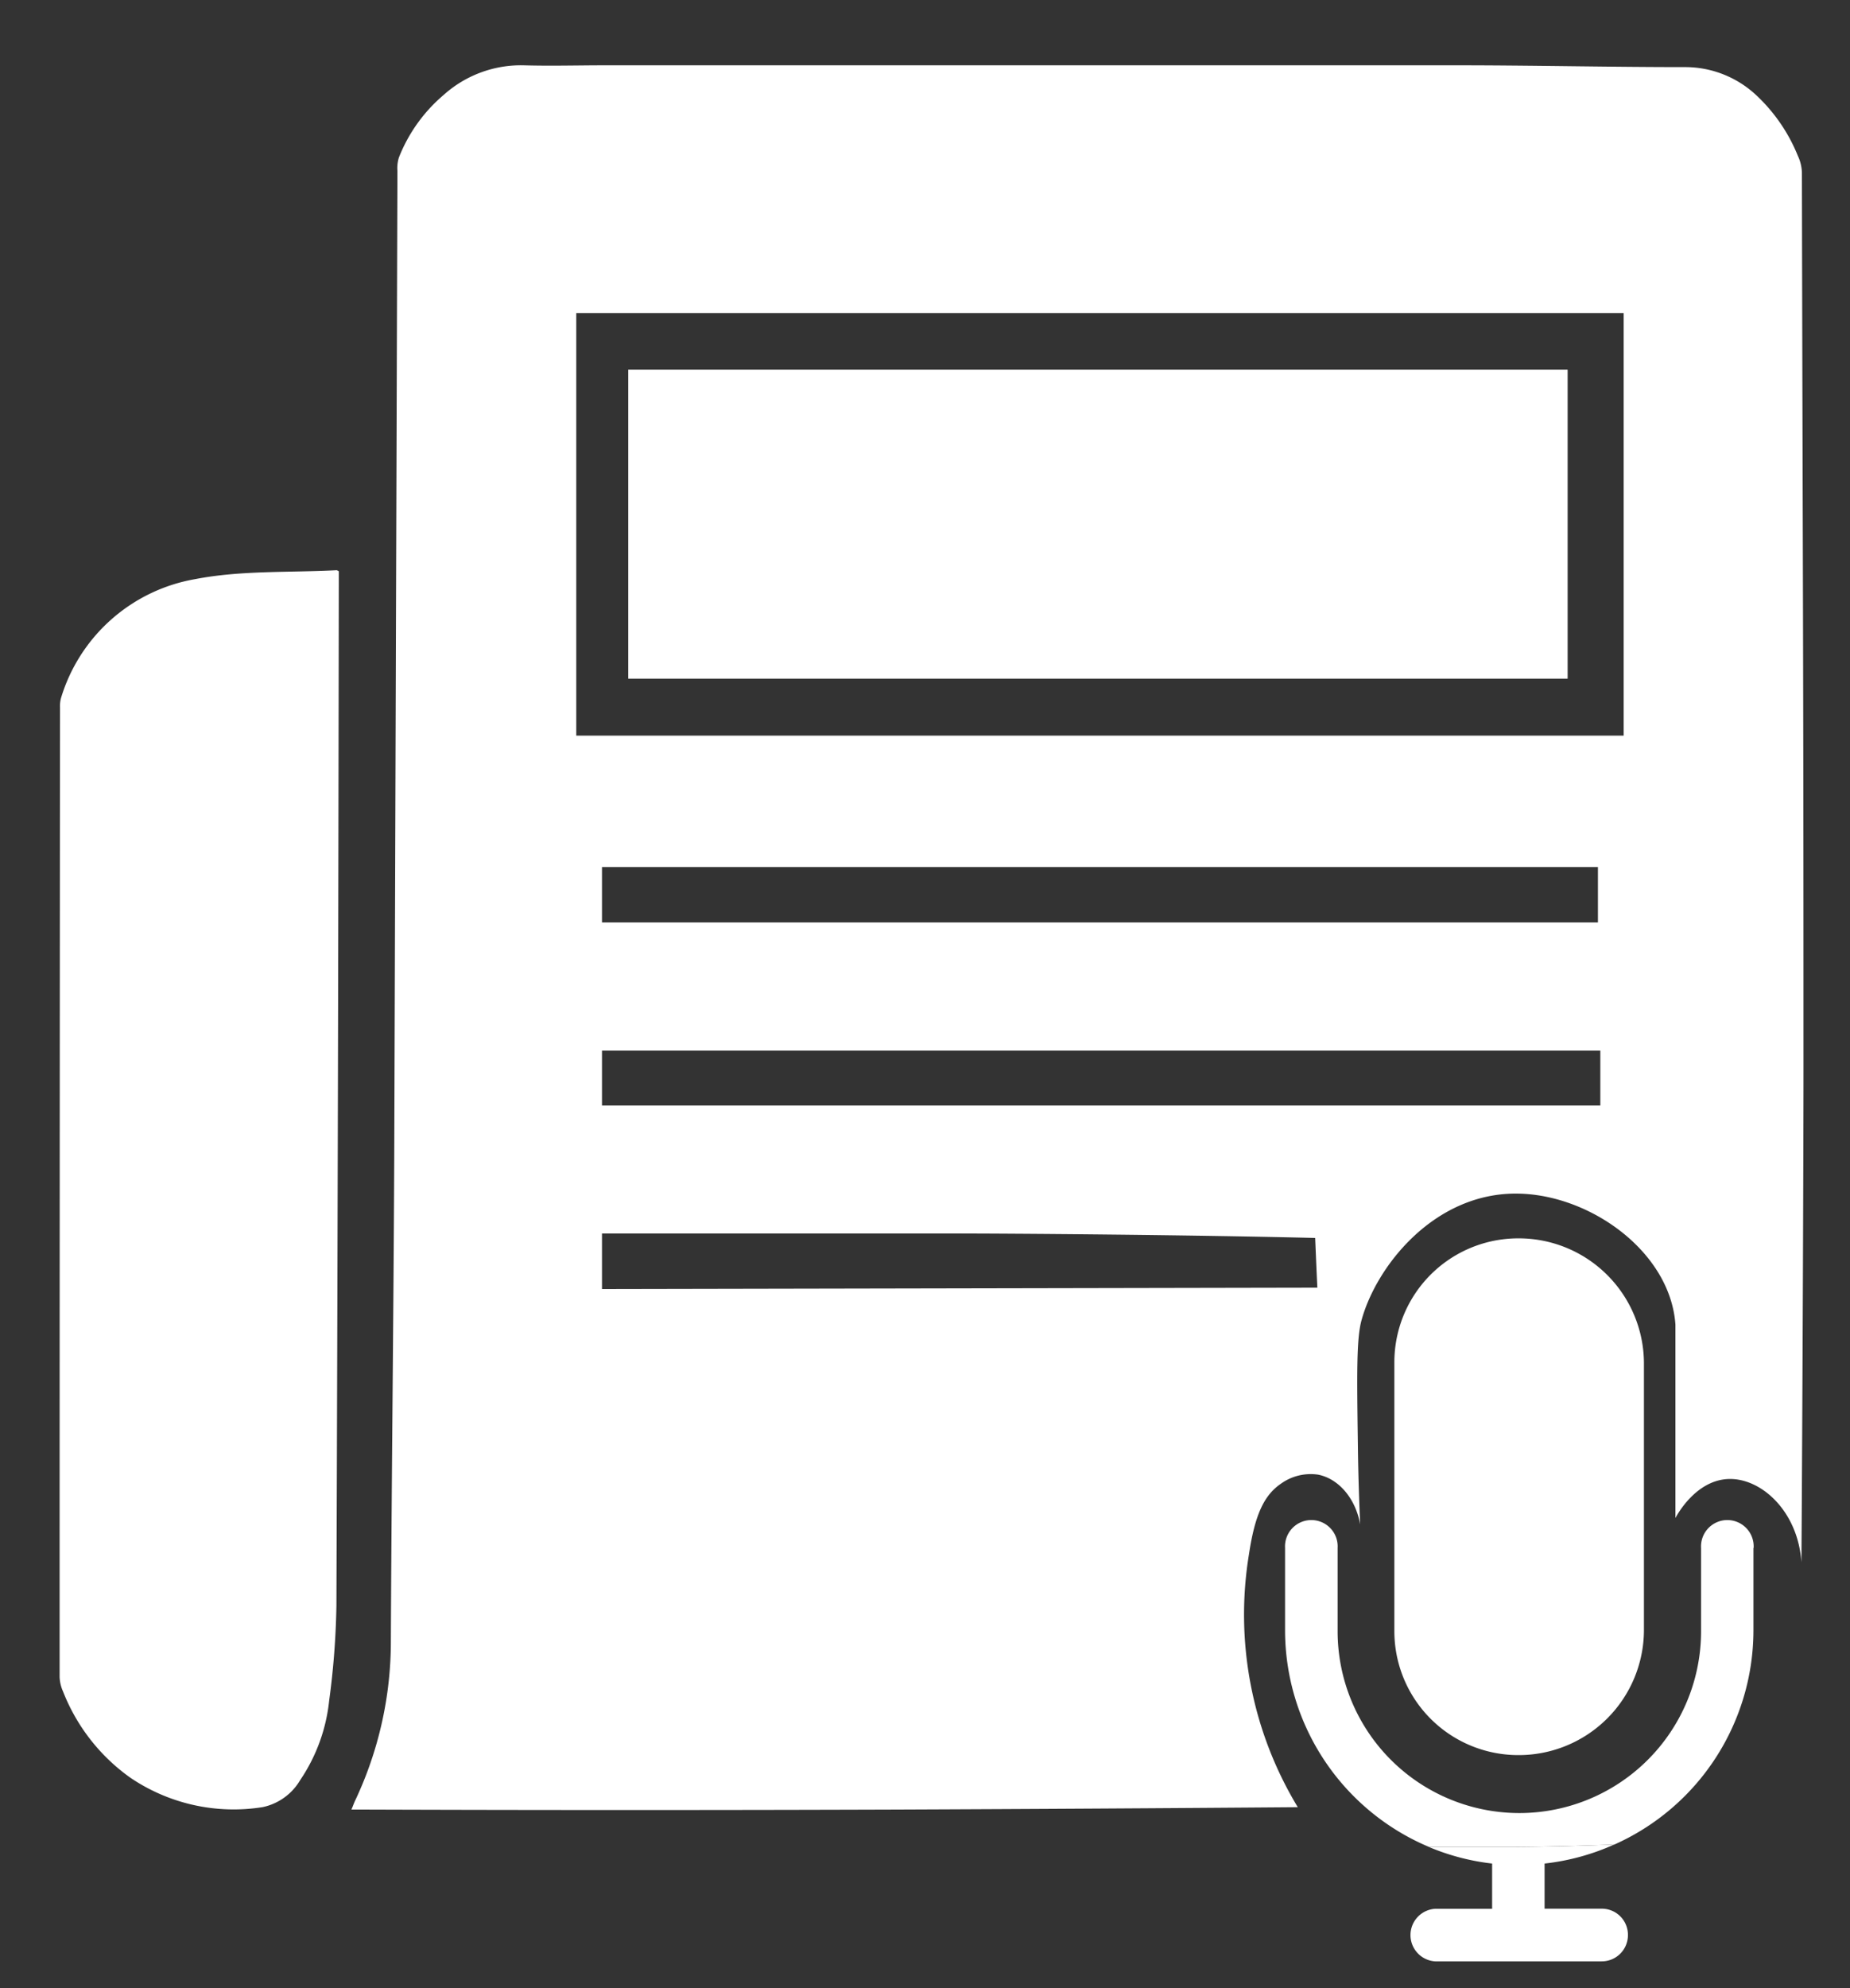
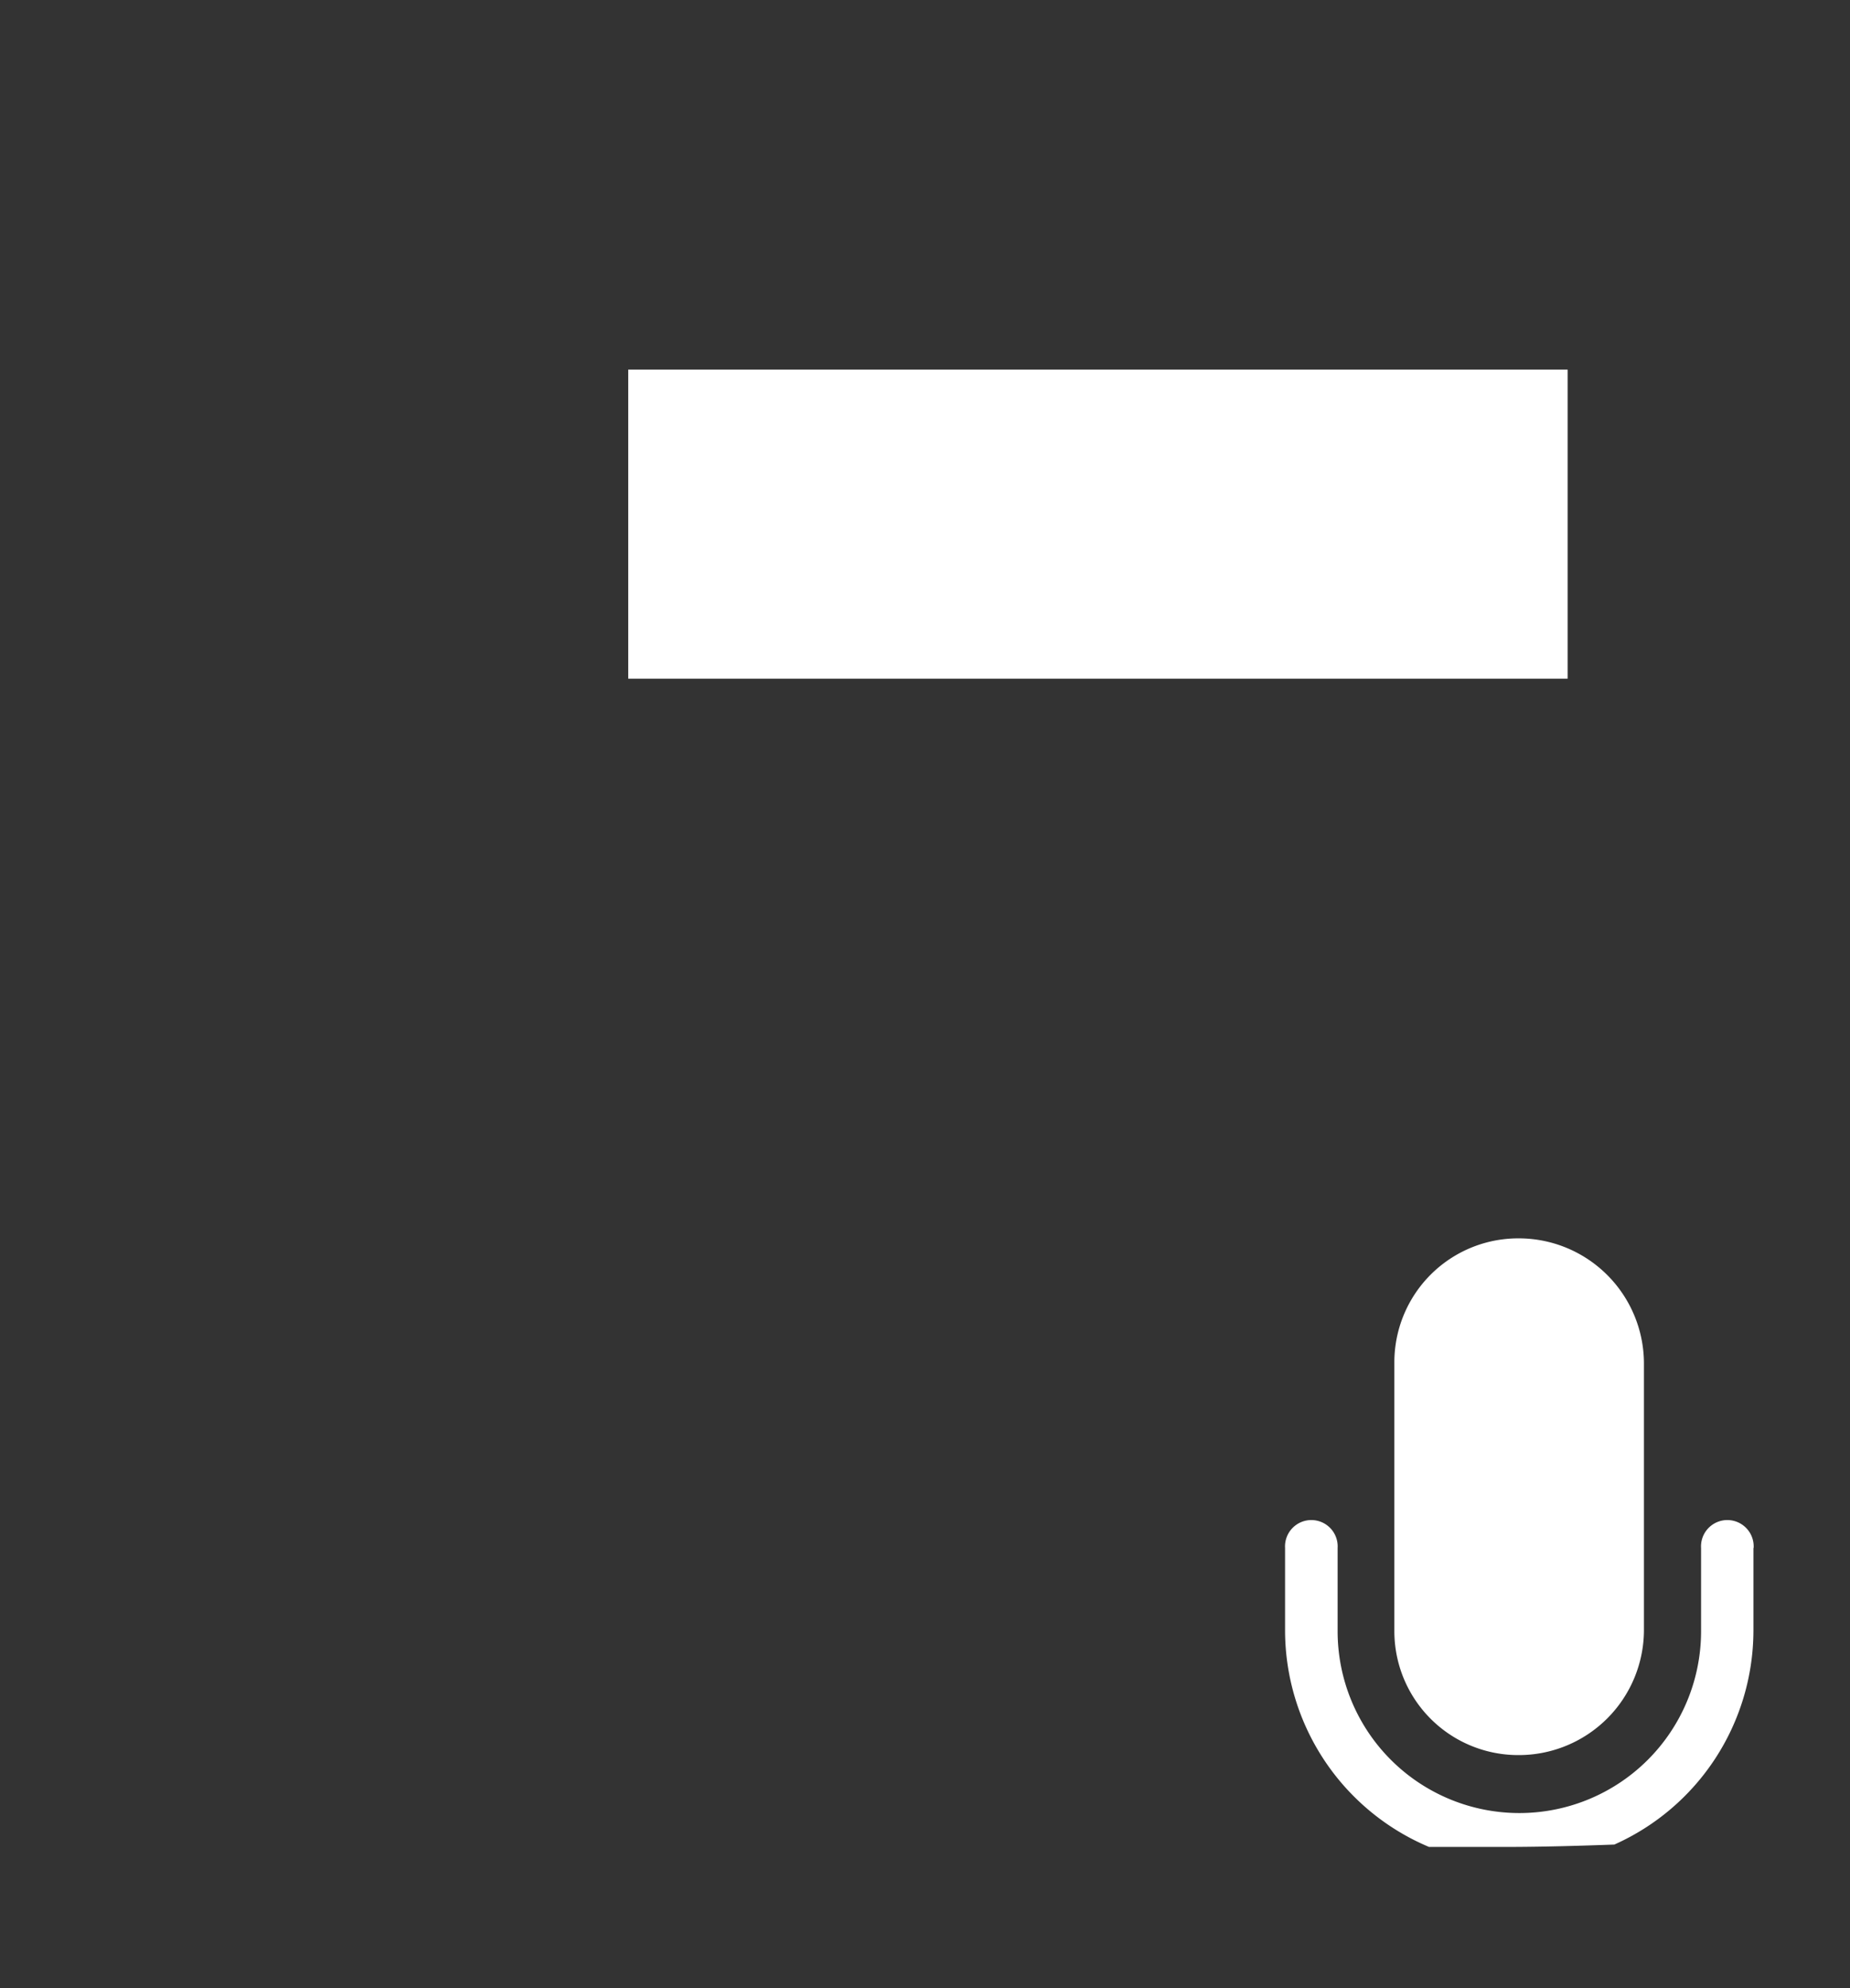
<svg xmlns="http://www.w3.org/2000/svg" id="Layer_1" data-name="Layer 1" viewBox="0 0 186.2 200">
  <rect x="0" y="0" width="186.2" height="200" fill="#333333" stroke="none" />
  <defs>
    <style>.cls-1,.cls-2{fill:#fff;}.cls-2{fill-rule:evenodd;}</style>
  </defs>
  <title>0</title>
-   <path class="cls-1" d="M181.52,106c0-40.44-.08-48.17-.16-88.62a4.29,4.29,0,0,0-.41-1.71,17.13,17.13,0,0,0-4.15-6.06,10.47,10.47,0,0,0-7.23-2.86c-7.45,0-14.9-.17-22.35-.18q-43.17,0-86.36,0c-2.72,0-5.45.08-8.17,0a11.64,11.64,0,0,0-8.06,3,15.85,15.85,0,0,0-4.48,6.27A3.57,3.57,0,0,0,40,17.2q-.16,49.65-.32,99.3c-.07,16.15-.27,32.3-.34,48.45a37.5,37.5,0,0,1-3.63,16.25c-.1.22-.18.46-.34.83h1.29q26.78.09,53.54,0,20.2-.08,40.42-.24a37.4,37.4,0,0,1-4.91-25.46c.6-4,1.54-5.93,3.2-7.07a5.13,5.13,0,0,1,3.76-.92c2.07.41,3.76,2.39,4.23,5-.08-1.83-.19-4.56-.23-7.88-.1-7.21-.15-10.81.37-12.67,1.51-5.49,7.4-12.89,15.8-12.72,7.29.14,15.28,5.89,15.79,13.18V152.7c.19-.36,2-3.66,5.13-3.91,3.37-.27,7.21,3.15,7.55,8.38C181.42,141.65,181.53,113.25,181.52,106ZM60.59,129.67v-5.59h1.16c9.88,0,15.74,0,20.26,0l13.3,0c6.89,0,24.51.14,37.06.45.07,1.68.14,3.36.22,5Zm100.48-18.46H60.59v-5.53H161.07ZM60.59,92.79V87.22H160.83v5.57ZM163.42,74H58V31.5H163.42Z" />
-   <path class="cls-1" d="M6,168.69a3.85,3.85,0,0,0,.34,1.45,19.23,19.23,0,0,0,6.8,8.7,18.54,18.54,0,0,0,13.32,2.94,5.76,5.76,0,0,0,3.75-2.71,17.48,17.48,0,0,0,2.92-8,80.45,80.45,0,0,0,.73-9.55q.18-51.63.24-103.26c0-.28,0-.55,0-.8-.11-.05-.17-.1-.22-.1-4.74.25-9.59,0-14.2.89a17.17,17.17,0,0,0-13.55,12,3.23,3.23,0,0,0-.09.94Q6,119.92,6,168.69Z" />
  <rect class="cls-1" x="63.23" y="37.18" width="94.55" height="31.09" />
  <path class="cls-2" d="M176.48,155.72v8.37a23.61,23.61,0,0,1-14,21.46c-3.57.13-7.15.23-10.73.24h-7.92a23.66,23.66,0,0,1-14.49-21.7v-8.37a2.65,2.65,0,1,1,5.29,0v8.37a18.29,18.29,0,0,0,36.58,0v-8.37a2.65,2.65,0,1,1,5.29,0Z" />
-   <path class="cls-2" d="M163.85,194.65a2.64,2.64,0,0,1-2.65,2.65H144.45a2.65,2.65,0,0,1,0-5.29h5.73v-4.55a23.1,23.1,0,0,1-6.37-1.67h7.92c3.58,0,7.16-.11,10.73-.24a23.34,23.34,0,0,1-7,1.91V192h5.73A2.63,2.63,0,0,1,163.85,194.65Z" />
  <path class="cls-2" d="M165.46,137.06v27a12.6,12.6,0,0,1-12.63,12.49,12.47,12.47,0,0,1-12.49-12.49v-27a12.47,12.47,0,0,1,12.49-12.49A12.6,12.6,0,0,1,165.46,137.06Z" />
</svg>